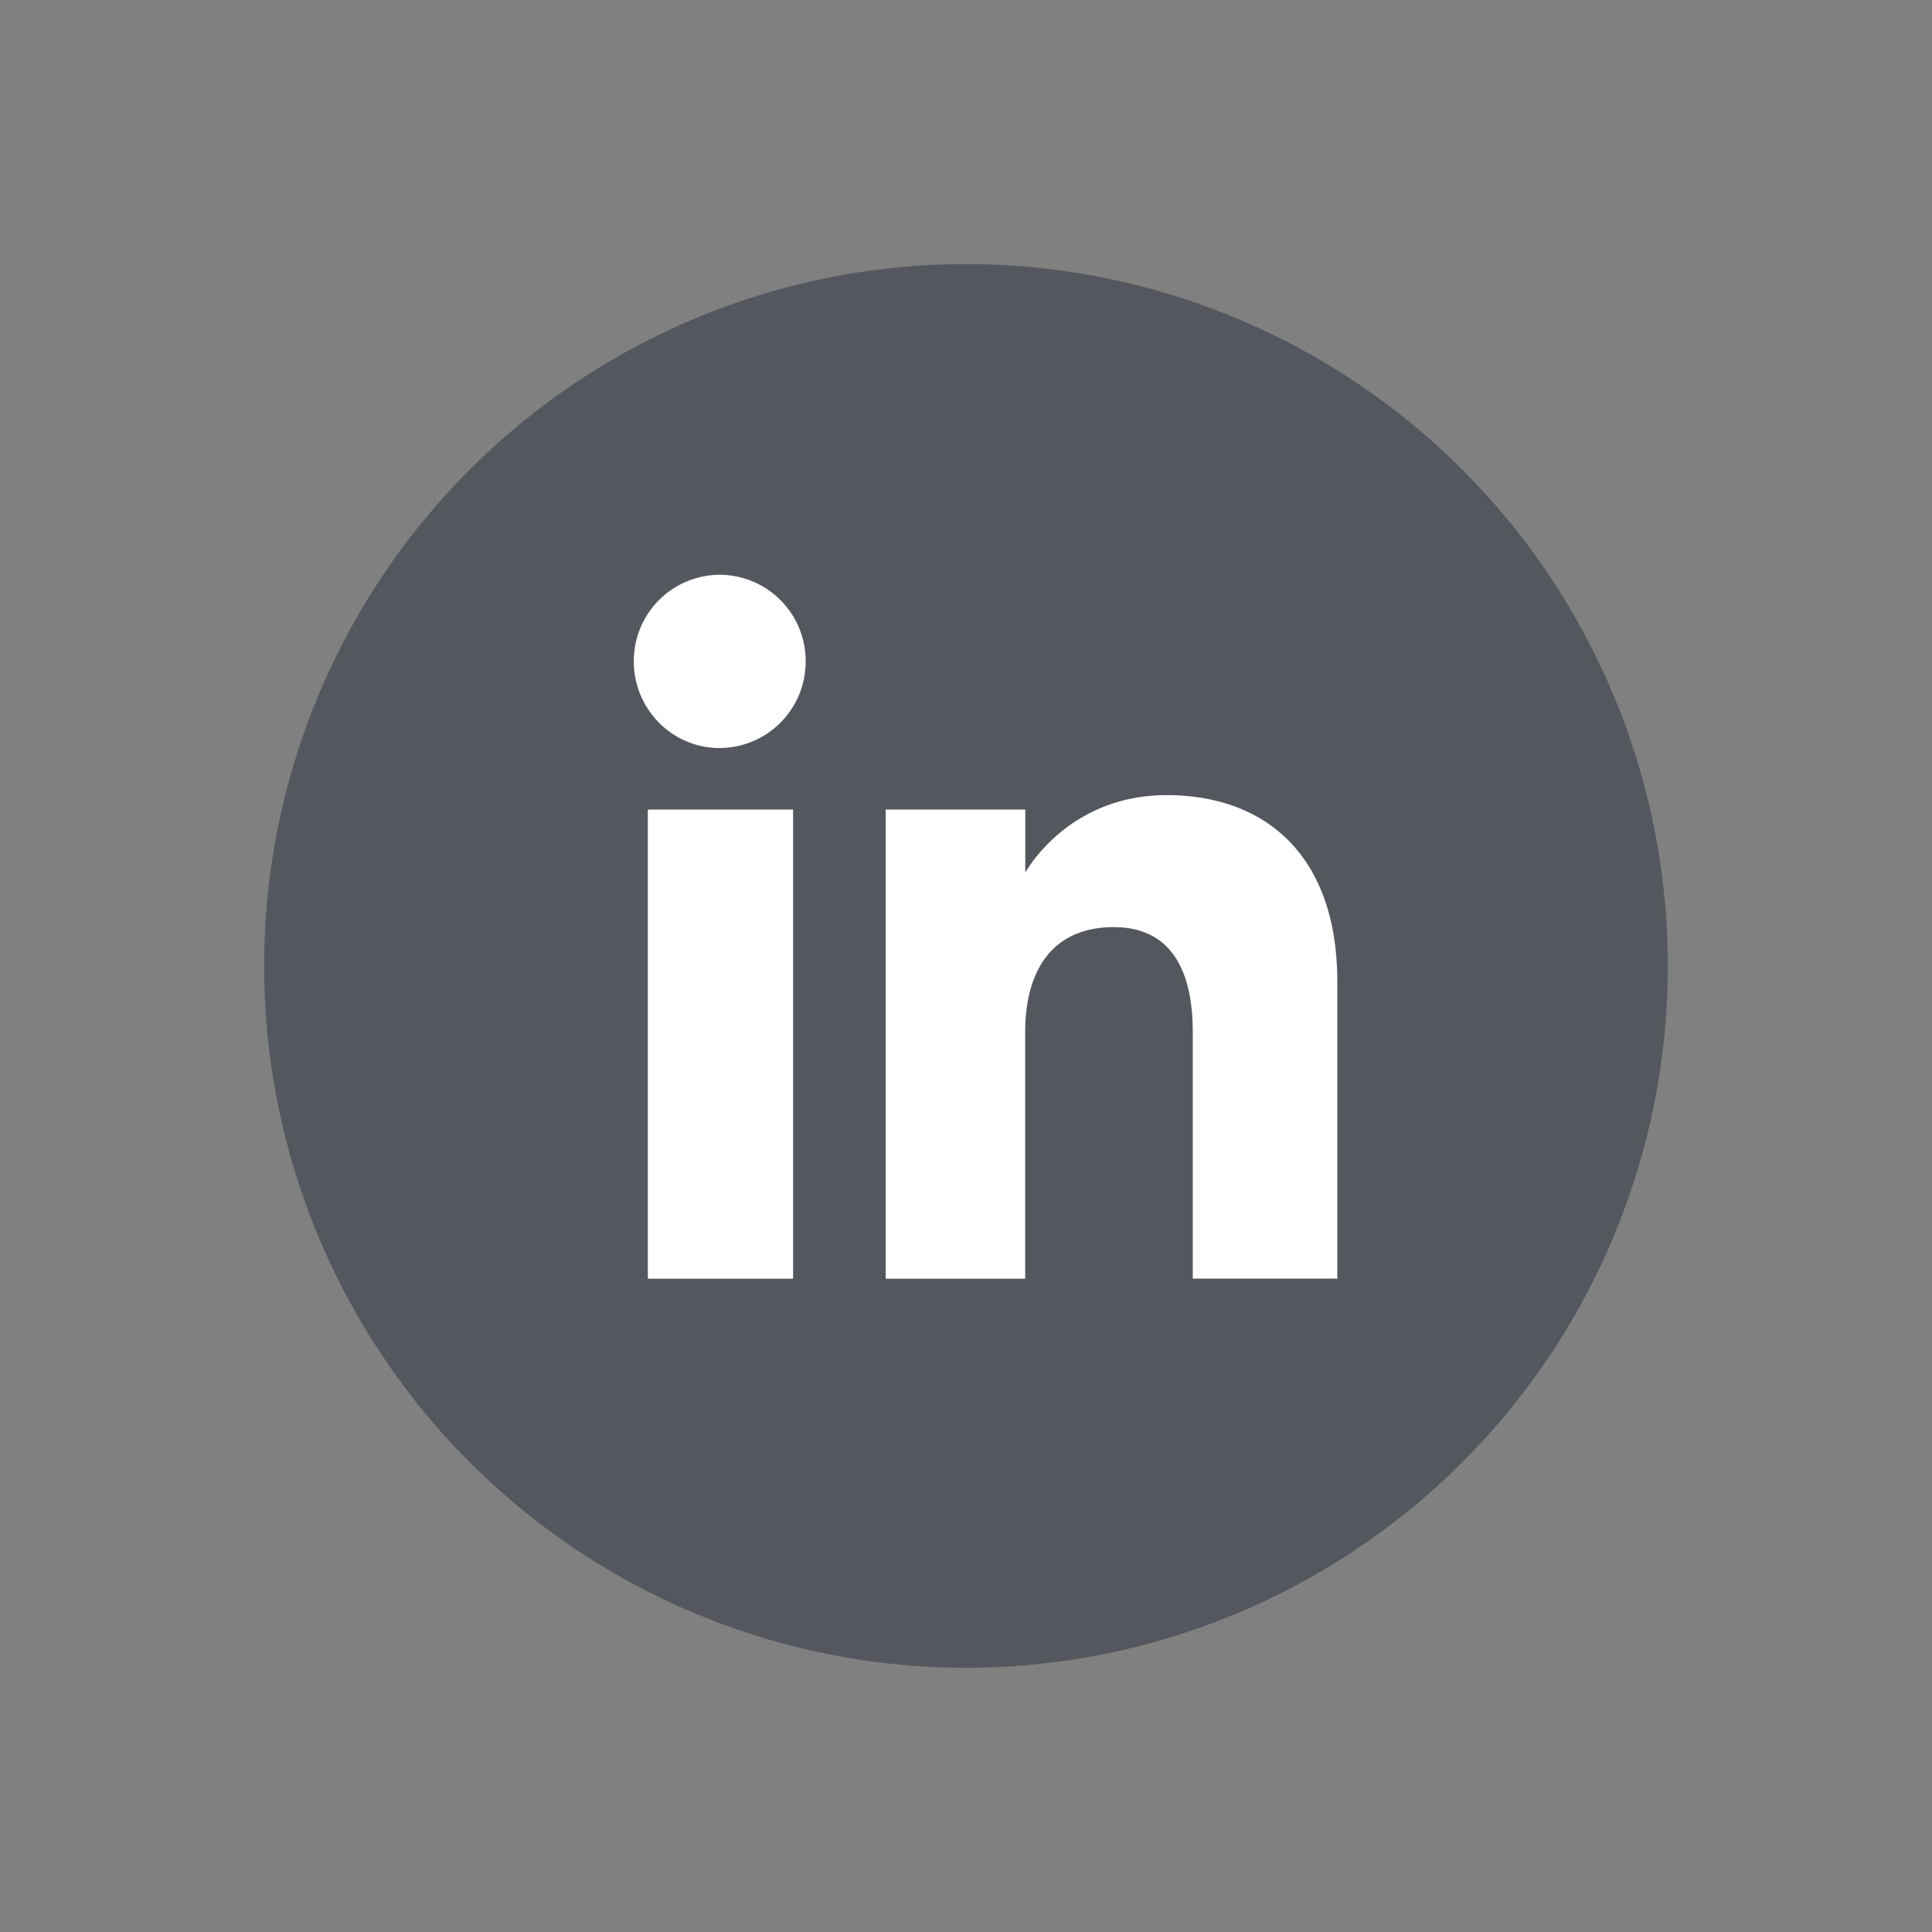
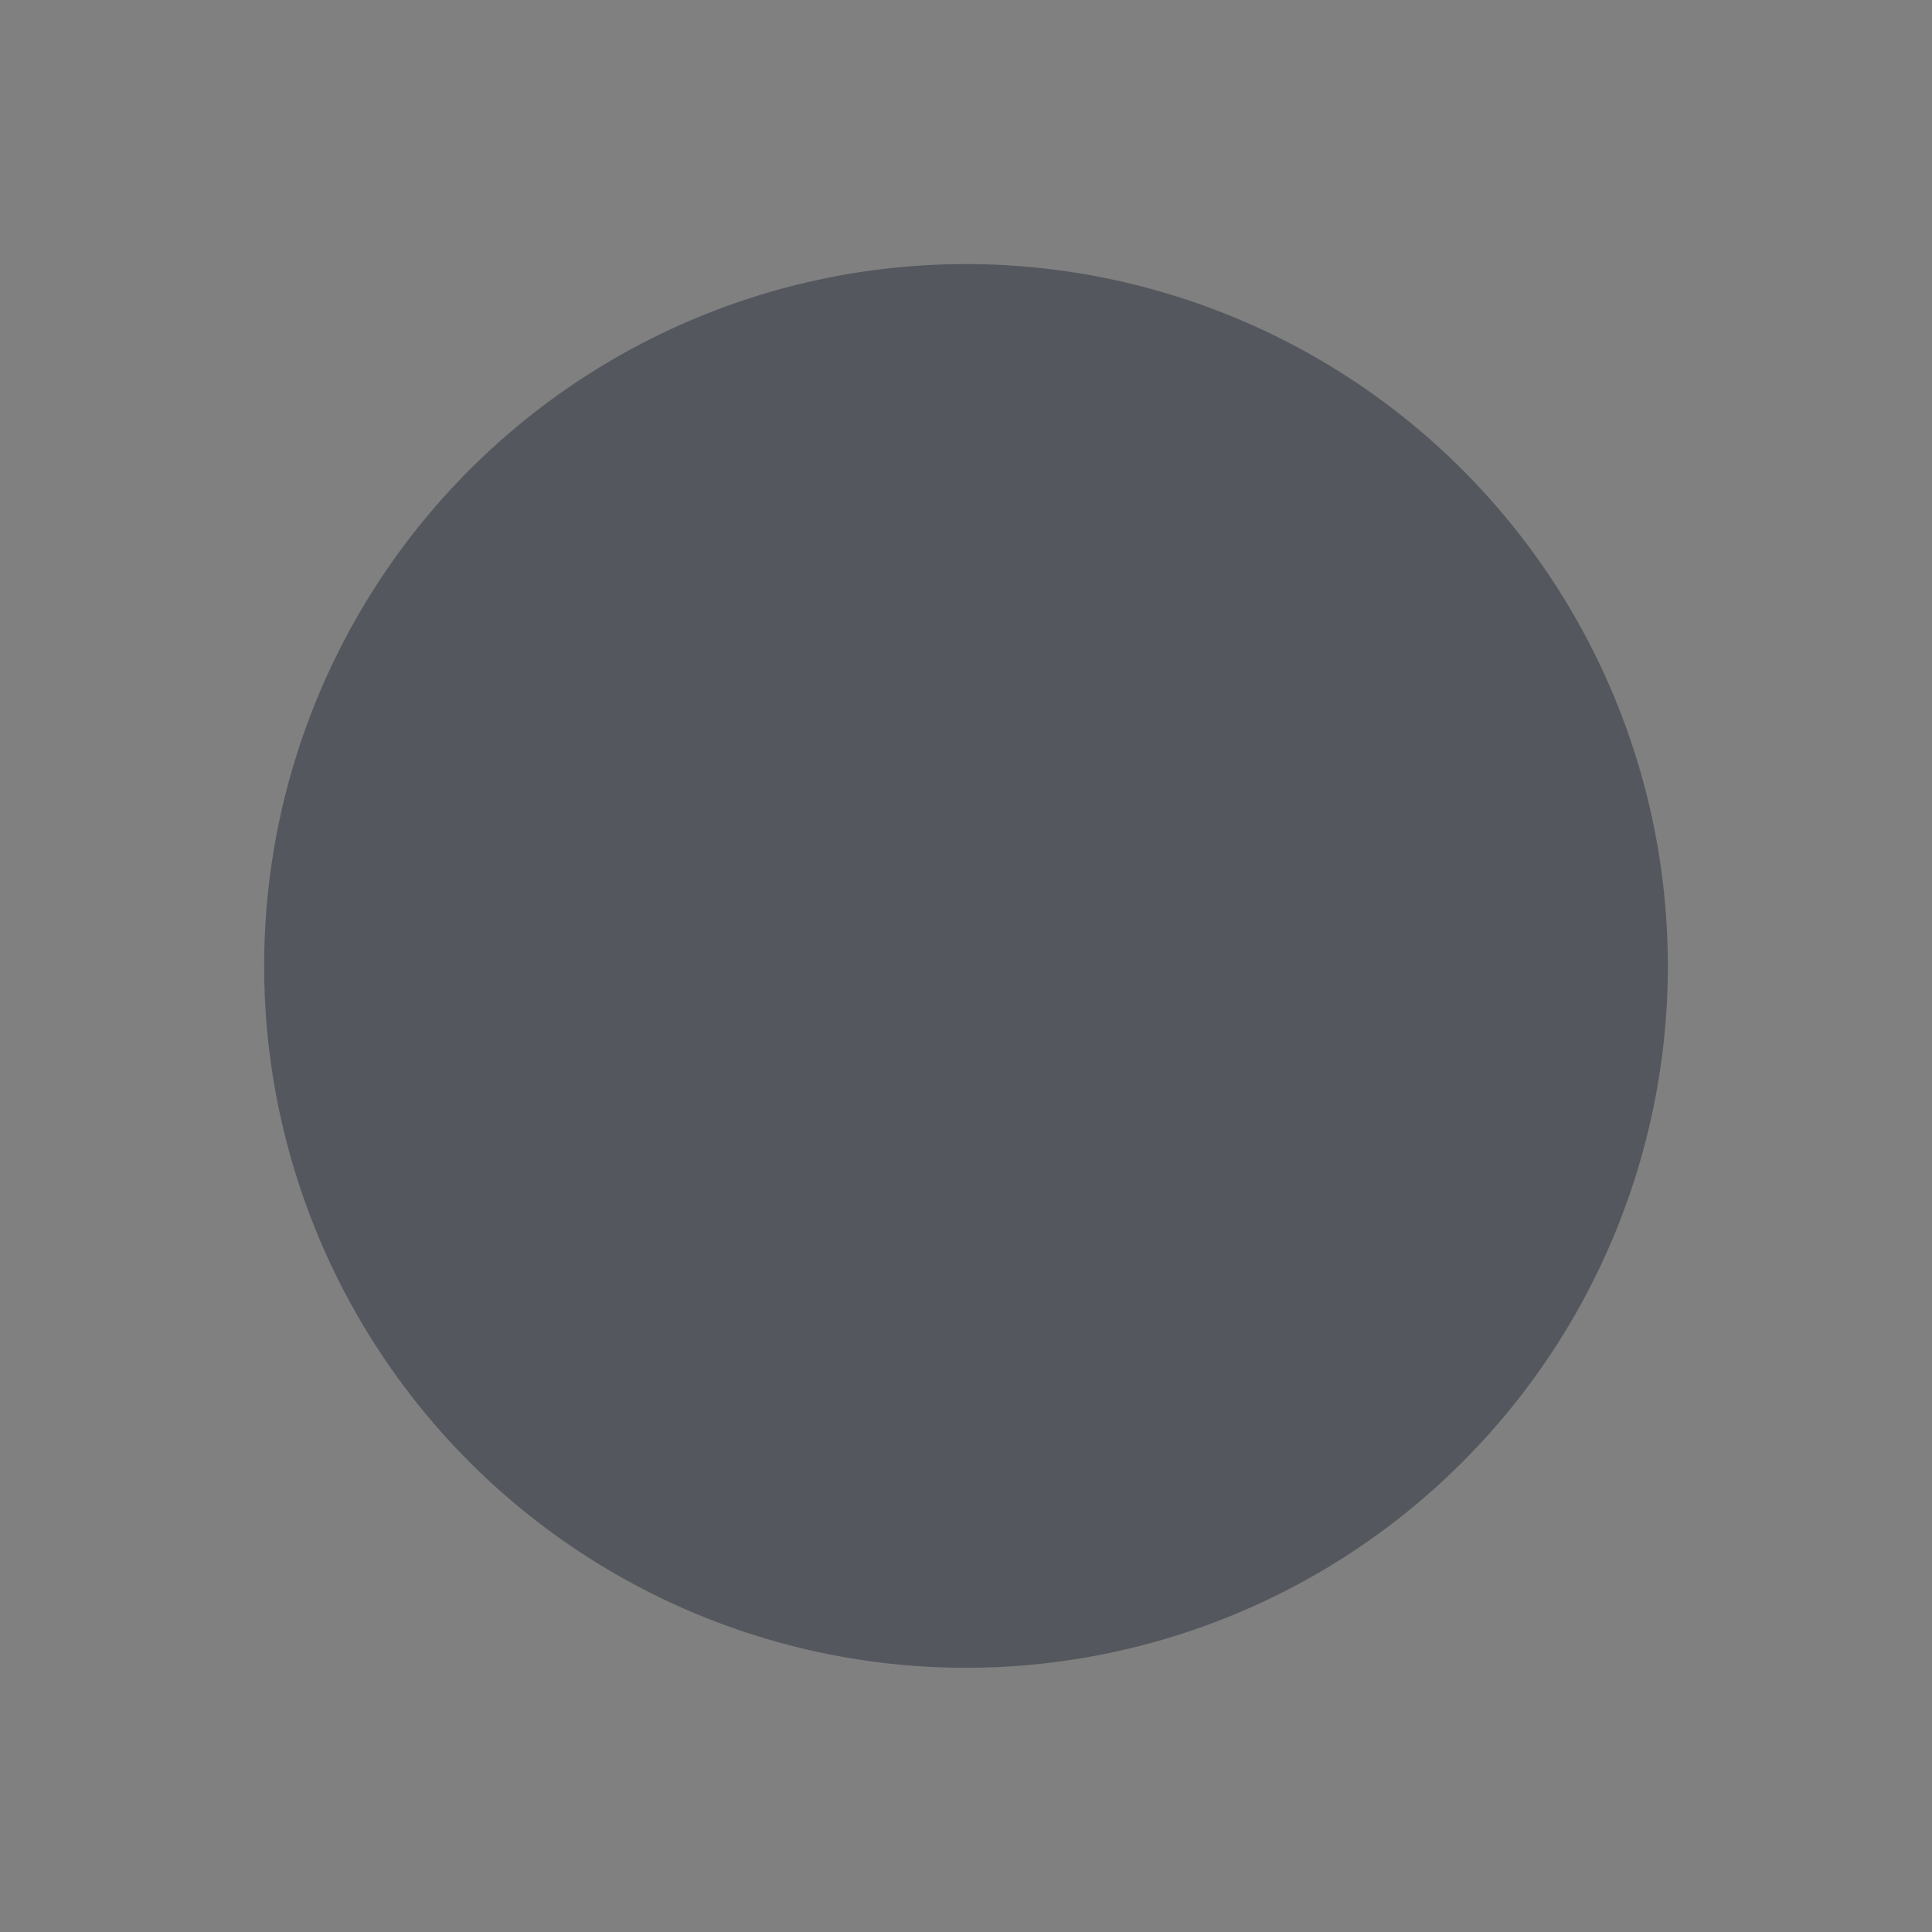
<svg xmlns="http://www.w3.org/2000/svg" width="16" height="16" fill="none">
  <rect width="100%" height="100%" fill="#808080" stroke="none" />
-   <path d="M8 13.812A5.812 5.812 0 118 2.187a5.812 5.812 0 010 11.625z" fill="#54585E" />
-   <path d="M6.568 6.704H5.365v3.886h1.203V6.704zm-.608-.509a.715.715 0 00.712-.718.714.714 0 00-.712-.717.714.714 0 00-.711.717c0 .396.318.718.711.718zM8.49 8.55c0-.547.252-.872.733-.872.443 0 .655.312.655.871v2.04h1.197V8.13c0-1.041-.59-1.545-1.414-1.545s-1.17.642-1.17.642v-.523H7.335v3.886H8.49V8.55z" fill="#fff" />
+   <path d="M8 13.812A5.812 5.812 0 118 2.187a5.812 5.812 0 010 11.625" fill="#54585E" />
</svg>